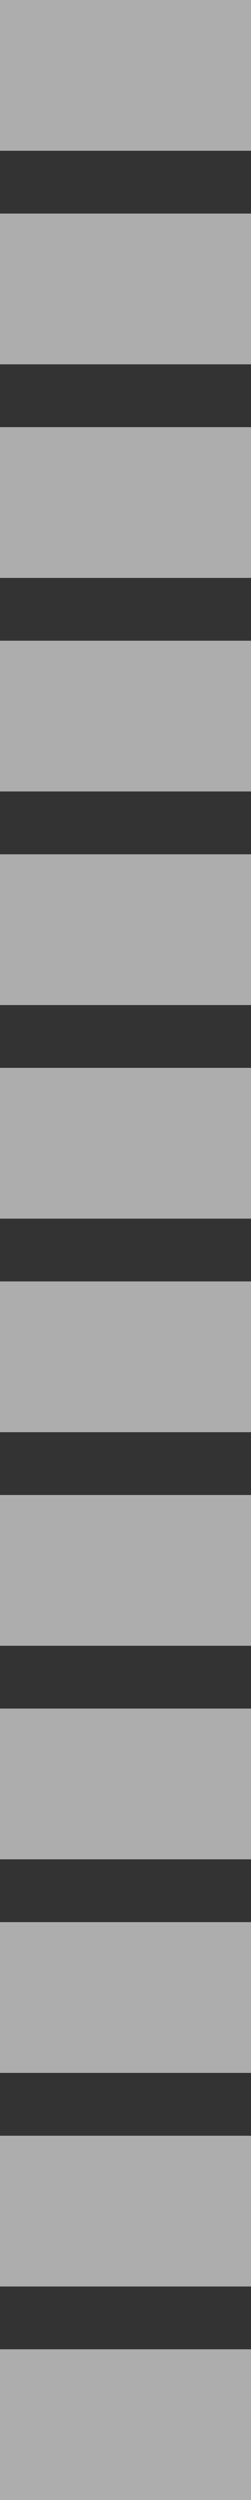
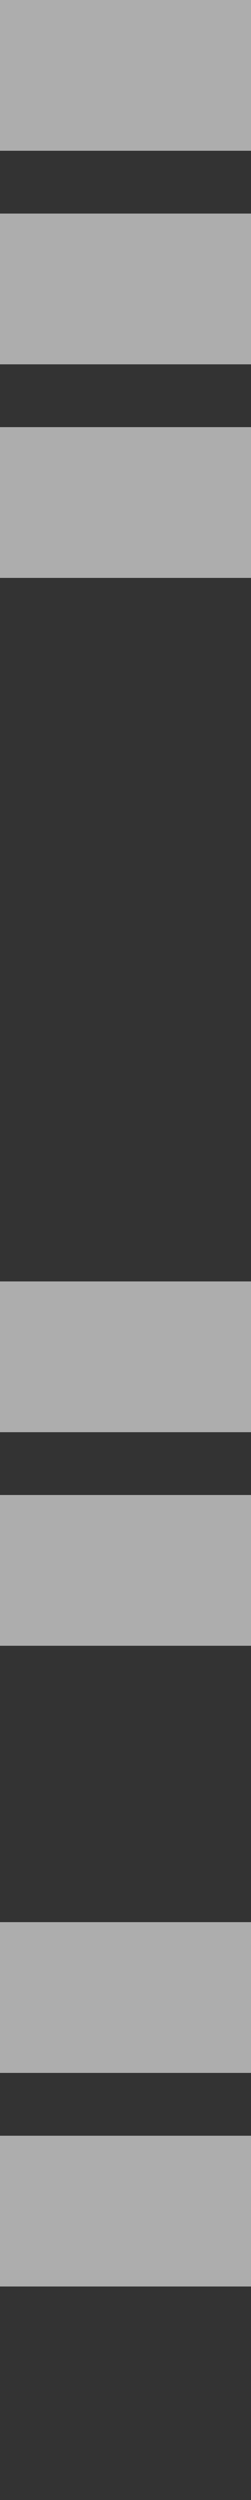
<svg xmlns="http://www.w3.org/2000/svg" width="14.014" height="139.442" viewBox="0 0 14.014 139.442">
  <rect x="0" y="0" width="14.014" height="139.442" fill="#333333" stroke="none" />
  <defs>
    <style>
      .d {
        fill: #fff;
      }

      .e {
        mix-blend-mode: screen;
        opacity: .6;
      }

      .f {
        isolation: isolate;
      }
    </style>
  </defs>
  <g class="f">
    <g id="b" data-name="レイヤー 2">
      <g id="c" data-name="レイヤー 1">
        <g class="e">
-           <rect class="d" y="47.649" width="14.014" height="8.409" />
-           <rect class="d" y="59.561" width="14.014" height="8.409" />
          <rect class="d" y="71.473" width="14.014" height="8.409" />
          <rect class="d" y="11.912" width="14.014" height="8.409" />
          <rect class="d" y="23.824" width="14.014" height="8.409" />
-           <rect class="d" y="35.736" width="14.014" height="8.409" />
          <rect class="d" width="14.014" height="8.409" />
          <rect class="d" y="83.385" width="14.014" height="8.409" />
-           <rect class="d" y="95.297" width="14.014" height="8.409" />
          <rect class="d" y="107.209" width="14.014" height="8.409" />
          <rect class="d" y="119.122" width="14.014" height="8.409" />
-           <rect class="d" y="131.034" width="14.014" height="8.409" />
        </g>
      </g>
    </g>
  </g>
</svg>